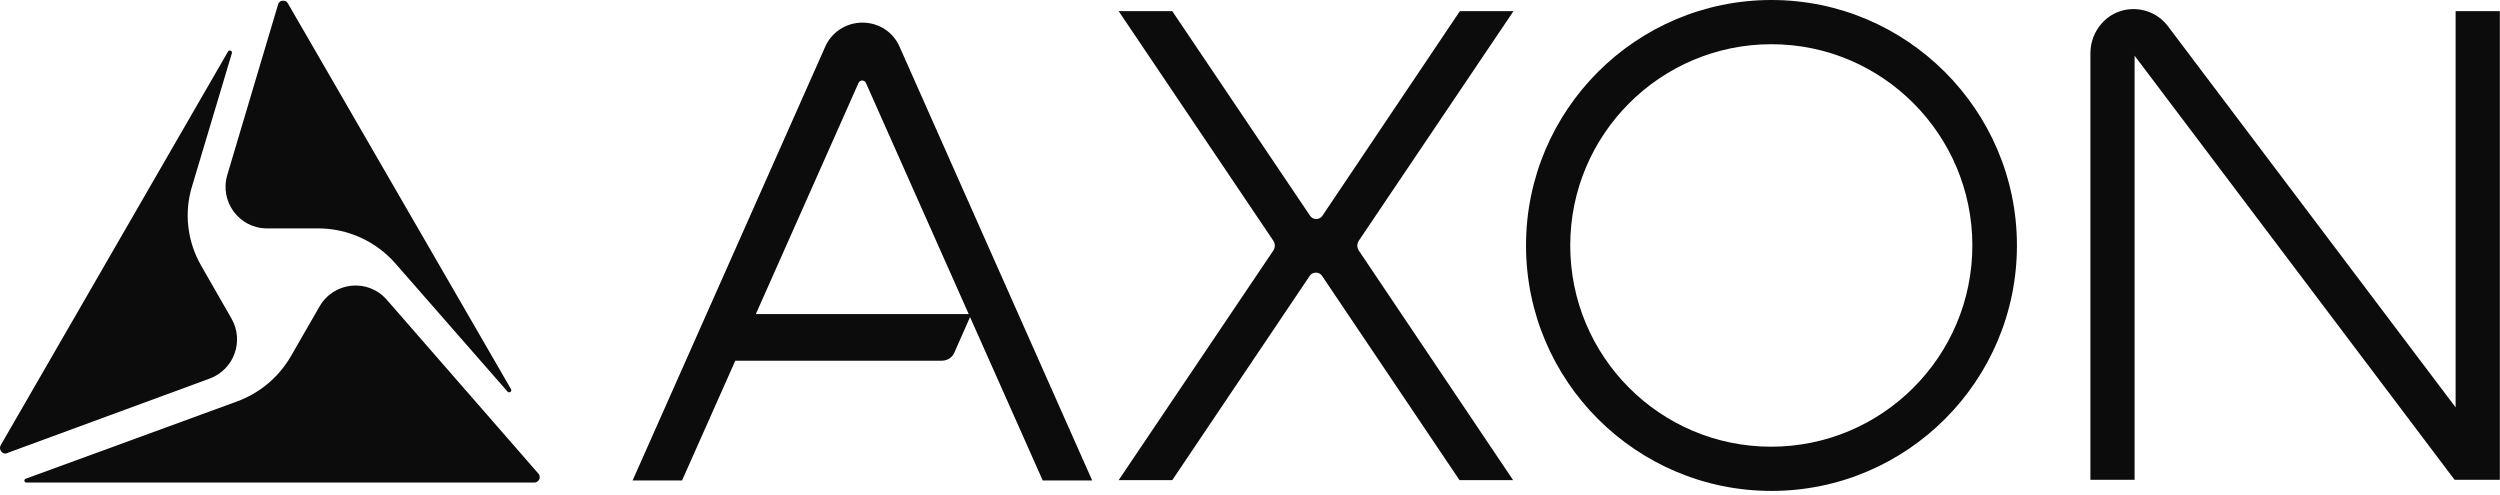
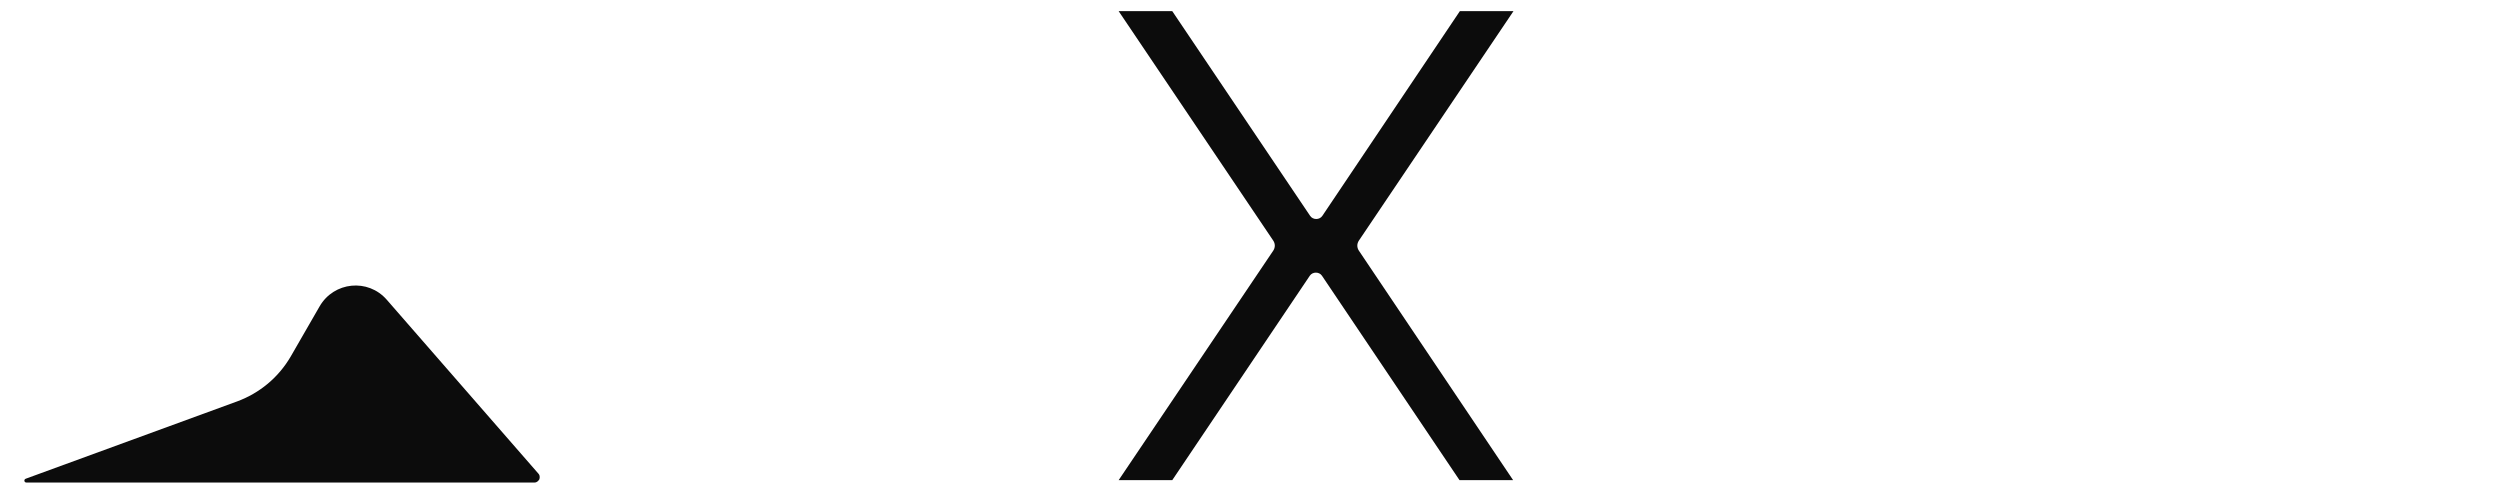
<svg xmlns="http://www.w3.org/2000/svg" fill="none" viewBox="0 0 106 21" height="21" width="106">
-   <path fill="#0C0C0C" d="M21.523 16.608C21.596 16.682 21.715 16.593 21.67 16.505L13.713 2.746L12.208 0.148C12.149 0.03 12.045 0.03 11.986 0.03C11.927 0.03 11.838 0.059 11.794 0.177L9.639 7.411C9.299 8.548 10.141 9.684 11.322 9.684H13.492C14.747 9.684 15.943 10.231 16.769 11.175L21.523 16.608Z" />
-   <path fill="#0C0C0C" d="M8.148 7.883L9.831 2.259C9.86 2.155 9.727 2.096 9.668 2.185L0.028 18.881C-0.031 18.999 0.014 19.088 0.058 19.147C0.102 19.206 0.191 19.265 0.324 19.206L0.353 19.191L8.901 16.047C9.919 15.663 10.362 14.467 9.816 13.508L8.546 11.293C7.941 10.26 7.793 9.02 8.148 7.883Z" />
  <path fill="#0C0C0C" d="M20.105 20.46H22.659C22.777 20.46 22.836 20.372 22.866 20.328C22.881 20.283 22.91 20.18 22.836 20.091L16.4 12.71C15.603 11.795 14.156 11.943 13.551 12.991L12.326 15.117C11.809 16.002 11.012 16.667 10.052 17.021L1.091 20.298C1.003 20.328 1.018 20.46 1.121 20.46H20.105Z" />
-   <path fill="#0C0C0C" d="M36.566 0.959C35.872 0.959 35.237 1.373 34.971 2.022L26.822 20.372H28.919L31.177 15.294H39.931C40.167 15.294 40.374 15.161 40.463 14.954L41.186 13.316H32.048L36.403 3.513C36.462 3.381 36.654 3.381 36.713 3.513L44.212 20.372H46.309L38.16 2.022C37.894 1.373 37.274 0.959 36.566 0.959Z" />
-   <path fill="#0C0C0C" d="M75.11 0C69.368 0 64.703 4.665 64.703 10.408C64.703 16.15 69.368 20.815 75.11 20.815C80.853 20.815 85.518 16.15 85.518 10.408C85.518 4.665 80.838 0 75.11 0ZM83.628 10.408C83.628 15.117 79.805 18.94 75.095 18.94C70.386 18.94 66.578 15.117 66.578 10.408C66.578 5.698 70.401 1.875 75.11 1.875C79.819 1.875 83.628 5.713 83.628 10.408Z" />
  <path fill="#0C0C0C" d="M64.171 0.473H61.898L56.067 9.153C55.949 9.33 55.668 9.33 55.55 9.153L49.704 0.473H47.431L53.985 10.201C54.074 10.334 54.074 10.496 53.985 10.629L47.431 20.358H49.704L55.535 11.692C55.653 11.515 55.934 11.515 56.052 11.692L61.883 20.358H64.156L57.617 10.629C57.528 10.496 57.528 10.334 57.617 10.201L64.171 0.473Z" />
-   <path fill="#0C0C0C" d="M104.118 0.472V17.272L91.895 1.078C91.496 0.576 90.876 0.325 90.242 0.398C89.326 0.502 88.633 1.314 88.633 2.259V20.343H90.507V2.362L104.074 20.343H105.993V0.472H104.118Z" />
</svg>